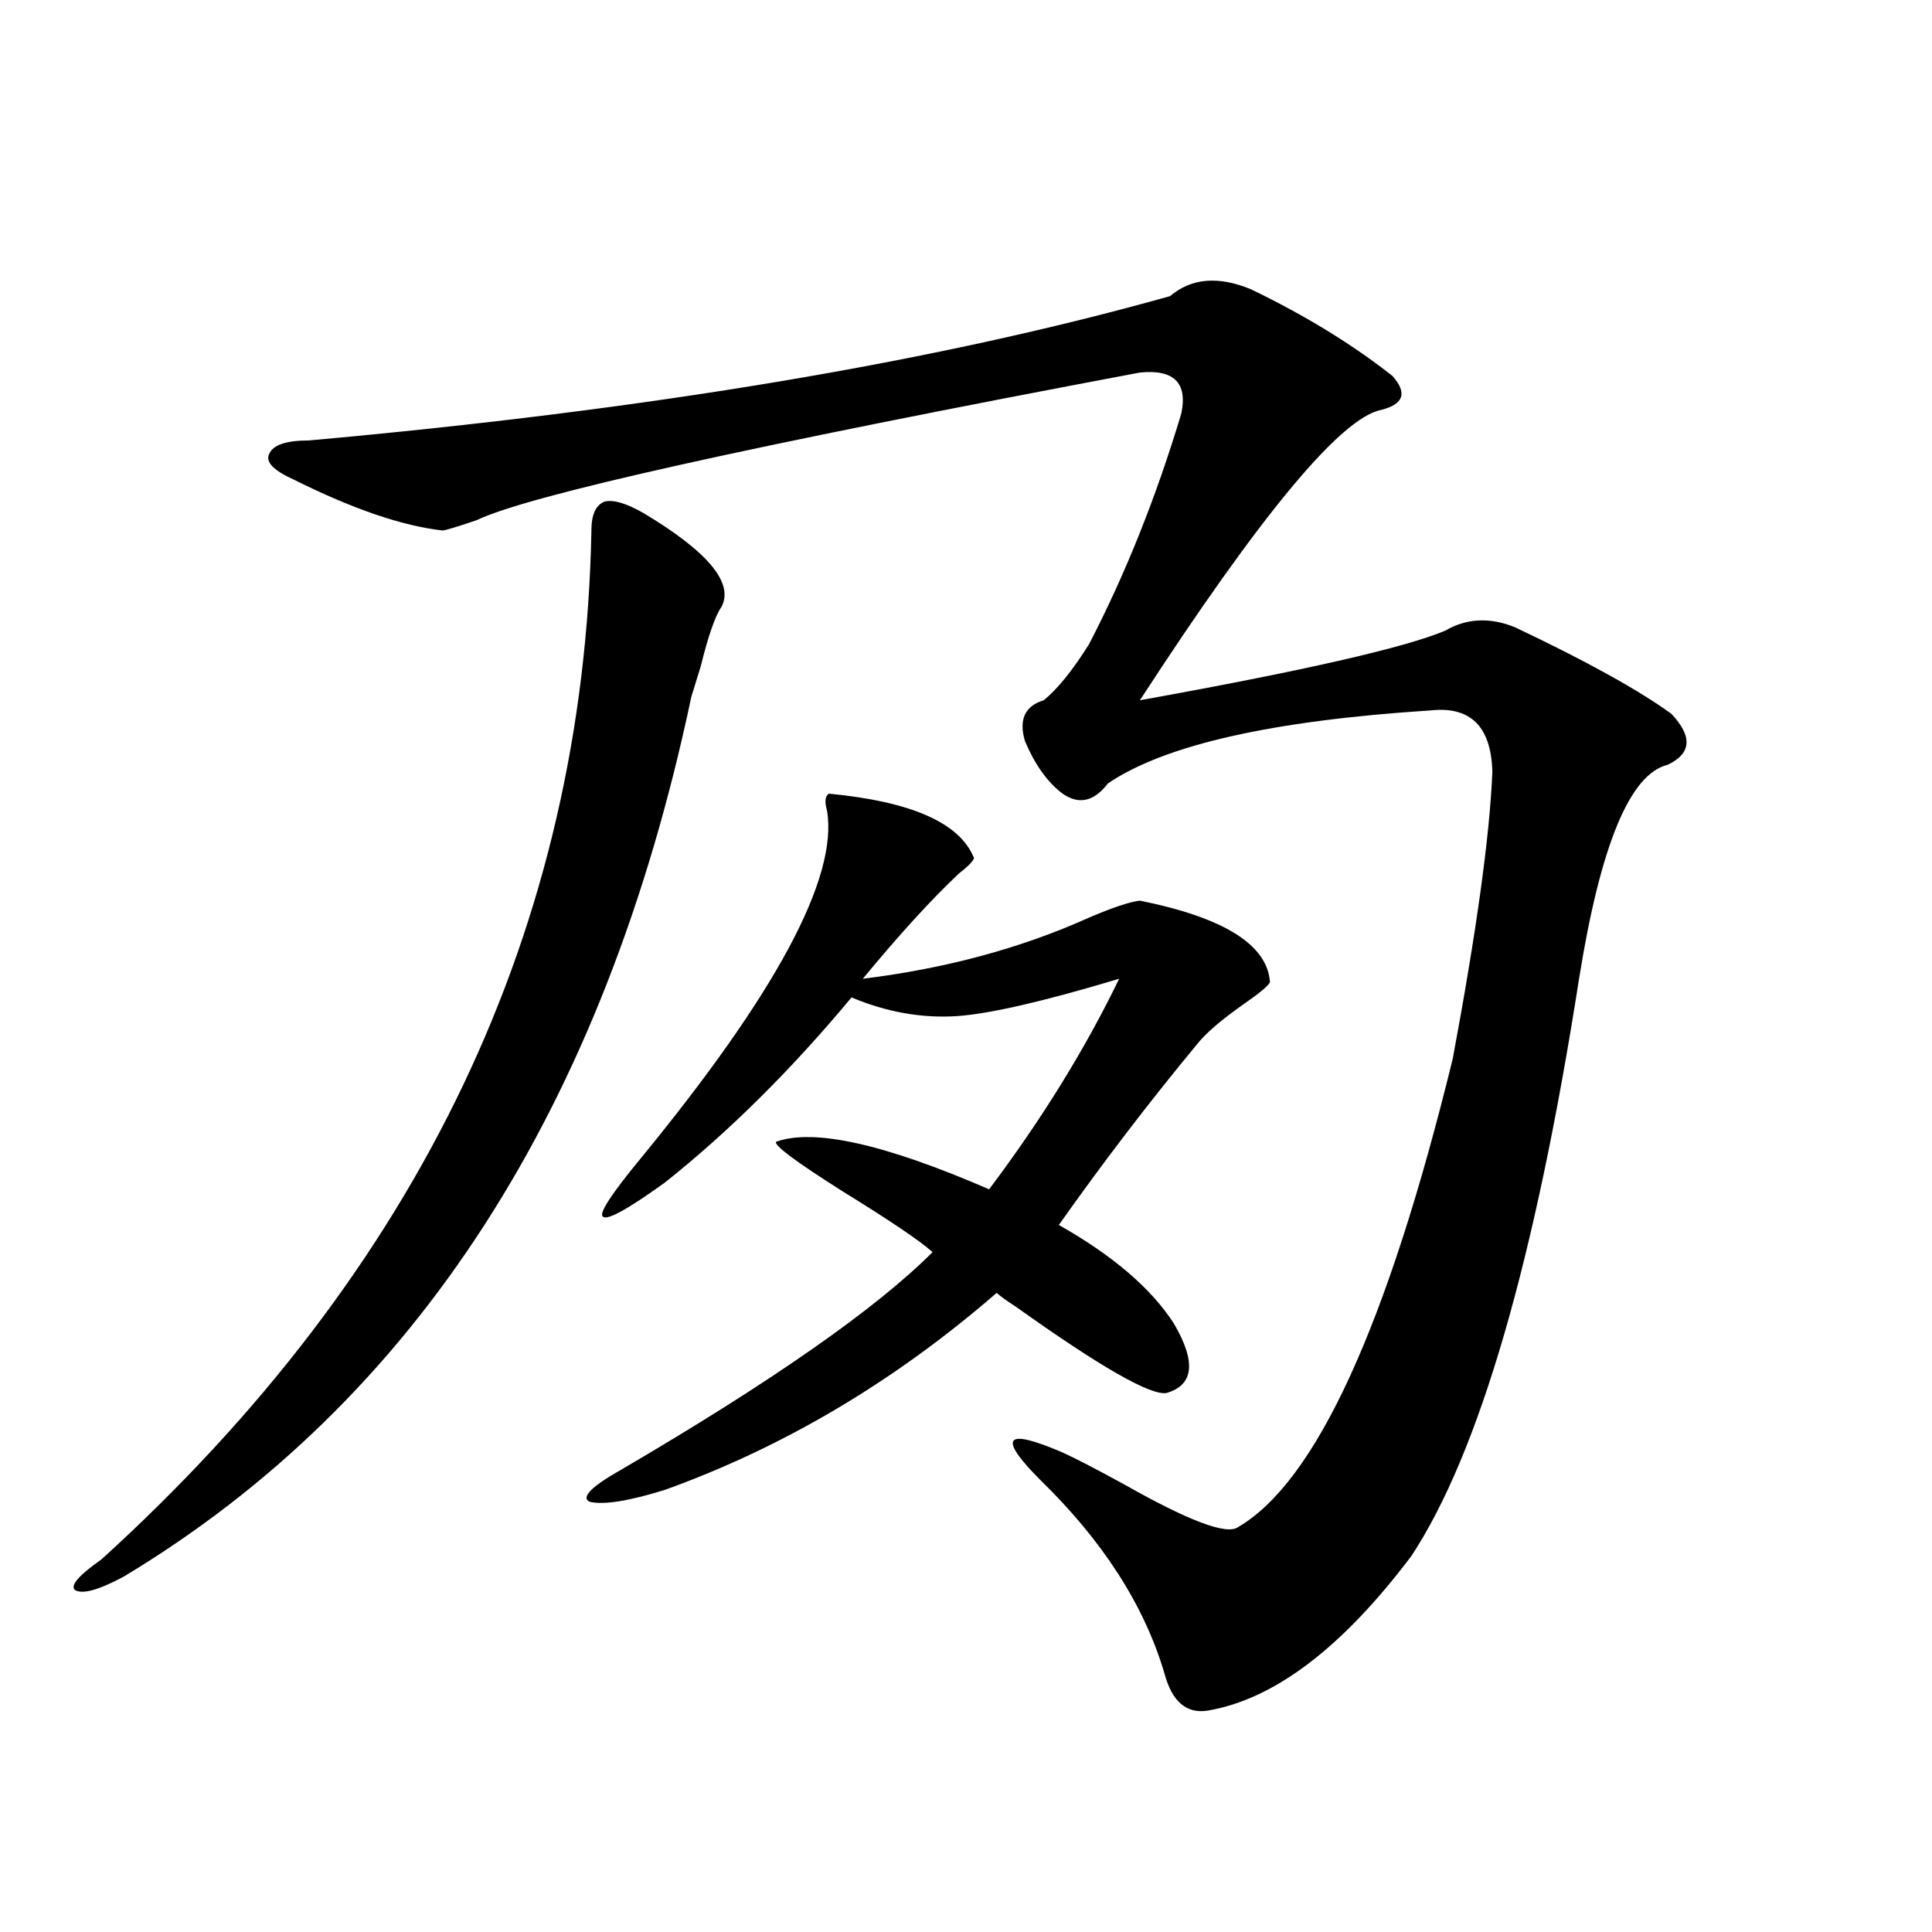
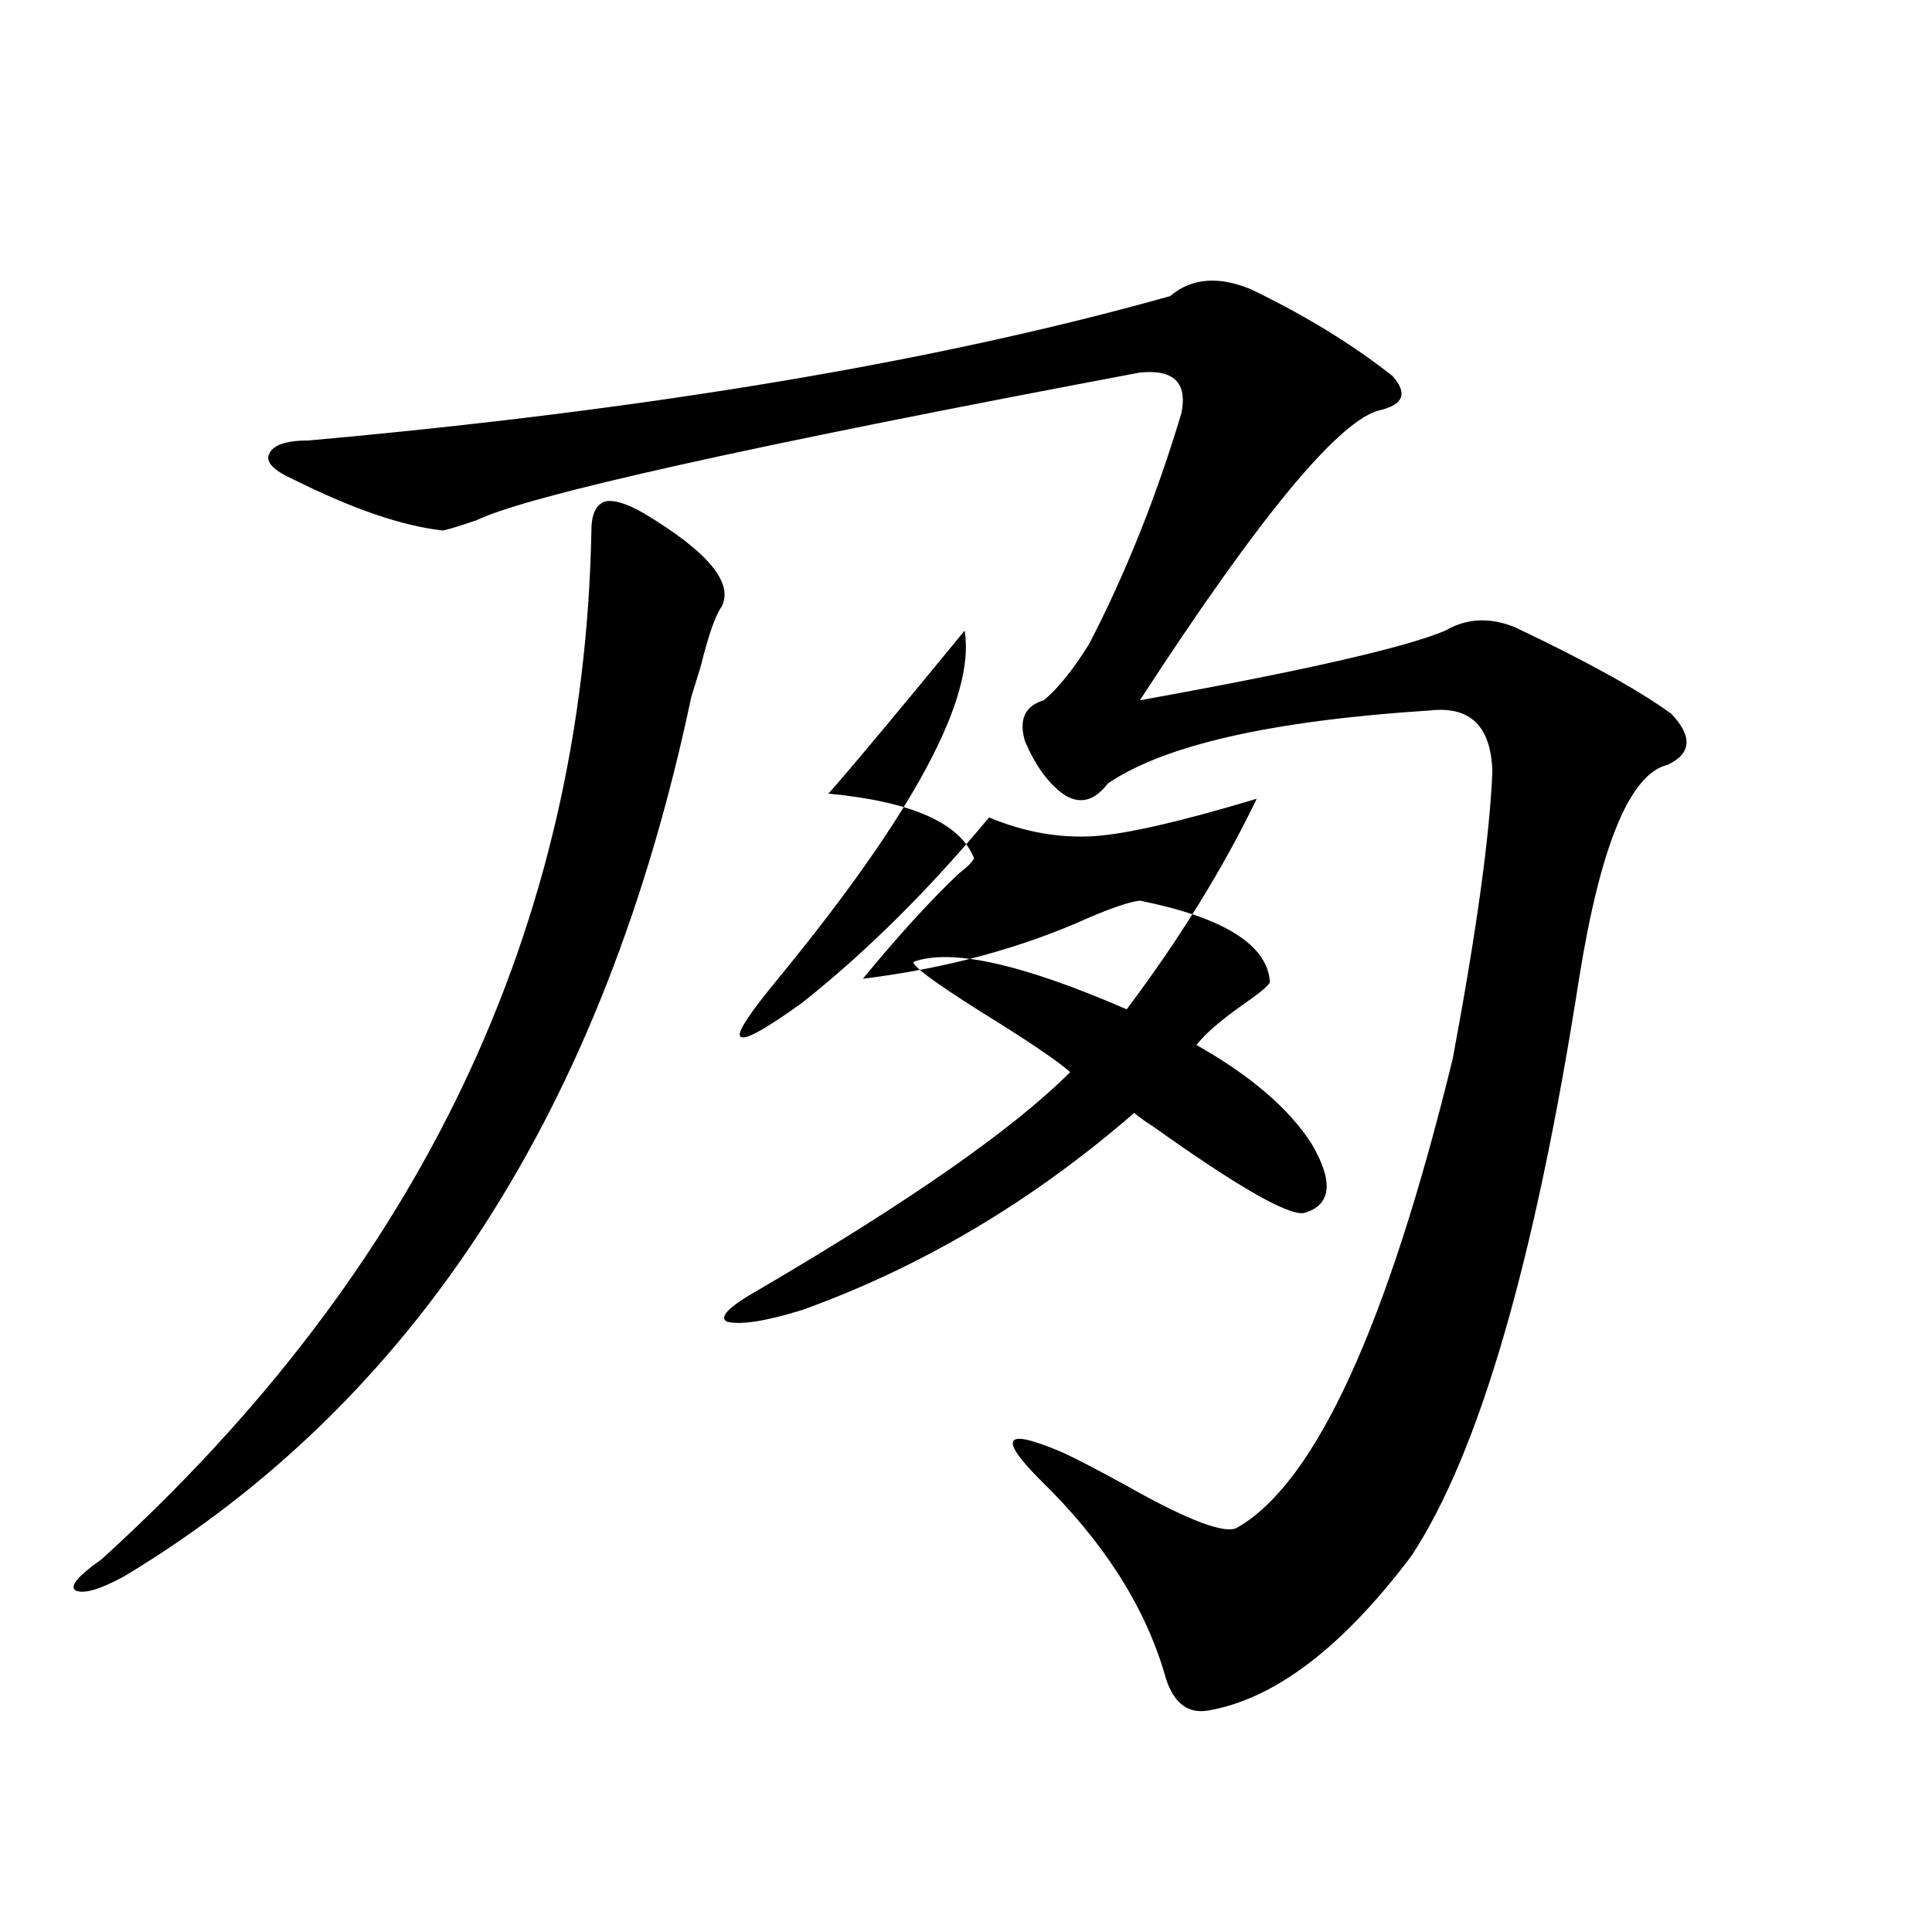
<svg xmlns="http://www.w3.org/2000/svg" version="1.1" id="图层_1" x="0px" y="0px" width="1000px" height="1000px" viewBox="0 0 1000 1000" enable-background="new 0 0 1000 1000" xml:space="preserve">
-   <path d="M333.431,265.777c33.17,19.927,46.493,36.035,39.999,48.34c-3.262,4.696-6.829,14.941-10.731,30.762  c-1.951,6.454-3.582,11.728-4.878,15.82C312.943,573.395,215.05,725.157,64.169,815.973c-13.018,7.031-21.463,9.366-25.365,7.031  c-2.606-2.335,1.951-7.608,13.658-15.82c165.194-149.991,249.75-327.53,253.652-532.617c0-8.199,2.271-13.184,6.829-14.941  C317.486,258.457,324.315,260.504,333.431,265.777z M647.569,149.762c27.957,13.485,52.347,28.427,73.169,44.824  c7.805,8.789,5.854,14.652-5.854,17.578c-20.822,4.105-62.438,54.203-124.875,150.293c84.541-15.229,137.223-27.246,158.045-36.035  c11.052-6.44,23.079-7.031,36.097-1.758c37.072,17.578,64.054,32.52,80.974,44.824c11.052,11.728,10.396,20.517-1.951,26.367  c-19.512,4.696-34.801,41.61-45.853,110.742c-22.773,145.898-51.706,245.517-86.827,298.828  c-35.776,47.461-70.897,74.116-105.363,79.98c-11.066,1.758-18.536-4.696-22.438-19.336  c-10.411-35.156-31.874-68.555-64.389-100.195c-11.066-11.124-15.609-17.866-13.658-20.215c1.951-2.335,10.396-0.288,25.365,6.152  c6.494,2.938,17.226,8.501,32.194,16.699c33.17,18.759,52.682,26.079,58.535,21.973c40.319-23.429,77.392-104.288,111.217-242.578  c12.348-66.206,19.177-115.714,20.487-148.535c-0.655-23.429-11.387-33.976-32.194-31.641  c-81.949,5.273-137.558,17.88-166.825,37.793c-7.164,9.38-14.969,11.138-23.414,5.273c-7.805-5.851-14.313-14.941-19.512-27.246  c-3.262-11.124,0-18.155,9.756-21.094c7.149-5.851,14.954-15.519,23.414-29.004c18.856-36.323,34.786-76.163,47.804-119.531  c3.247-15.82-3.902-22.852-21.463-21.094c-202.281,38.095-316.745,63.583-343.406,76.465c-10.411,3.516-16.265,5.273-17.561,5.273  c-20.822-2.335-46.508-11.124-77.071-26.367c-10.411-4.684-14.634-9.078-12.683-13.184c1.951-4.684,8.78-7.031,20.487-7.031  c176.246-15.82,324.87-40.719,445.843-74.707C616.671,143.911,630.649,142.73,647.569,149.762z M429.038,410.797  c42.926,4.106,67.956,15.243,75.12,33.398c-0.655,1.758-3.262,4.395-7.805,7.91c-14.313,13.485-30.898,31.641-49.755,54.492  c42.926-5.273,81.949-15.82,117.07-31.641c12.348-5.273,21.128-8.198,26.341-8.789c43.566,8.789,66.005,22.852,67.315,42.188  c-0.655,1.758-5.213,5.575-13.658,11.426c-11.707,8.212-19.847,15.243-24.39,21.094c-24.725,29.883-48.459,60.946-71.218,93.164  c27.957,15.82,47.804,32.821,59.511,50.977c11.707,19.927,10.396,31.942-3.902,36.035c-8.46,1.181-34.48-13.761-78.047-44.824  c-4.558-2.925-7.805-5.273-9.756-7.031c-52.682,45.703-109.921,79.692-171.703,101.953c-18.871,5.864-31.874,7.91-39.023,6.152  c-4.558-2.335,0.976-7.91,16.585-16.699c78.047-45.703,131.704-83.194,160.972-112.5c-6.509-5.851-22.118-16.397-46.828-31.641  c-24.069-15.229-35.456-23.73-34.146-25.488c19.512-7.031,56.249,1.181,110.241,24.609c27.316-36.323,49.755-72.647,67.315-108.984  c-39.023,11.728-66.995,18.169-83.9,19.336c-18.216,1.181-36.432-2.046-54.633-9.668c-31.219,37.505-63.413,69.434-96.583,95.801  c-19.512,14.063-30.243,19.927-32.194,17.578c-1.951-1.758,4.543-11.714,19.512-29.883  c70.242-85.542,102.437-145.597,96.583-180.176C426.752,414.903,427.087,411.978,429.038,410.797z" />
+   <path d="M333.431,265.777c33.17,19.927,46.493,36.035,39.999,48.34c-3.262,4.696-6.829,14.941-10.731,30.762  c-1.951,6.454-3.582,11.728-4.878,15.82C312.943,573.395,215.05,725.157,64.169,815.973c-13.018,7.031-21.463,9.366-25.365,7.031  c-2.606-2.335,1.951-7.608,13.658-15.82c165.194-149.991,249.75-327.53,253.652-532.617c0-8.199,2.271-13.184,6.829-14.941  C317.486,258.457,324.315,260.504,333.431,265.777z M647.569,149.762c27.957,13.485,52.347,28.427,73.169,44.824  c7.805,8.789,5.854,14.652-5.854,17.578c-20.822,4.105-62.438,54.203-124.875,150.293c84.541-15.229,137.223-27.246,158.045-36.035  c11.052-6.44,23.079-7.031,36.097-1.758c37.072,17.578,64.054,32.52,80.974,44.824c11.052,11.728,10.396,20.517-1.951,26.367  c-19.512,4.696-34.801,41.61-45.853,110.742c-22.773,145.898-51.706,245.517-86.827,298.828  c-35.776,47.461-70.897,74.116-105.363,79.98c-11.066,1.758-18.536-4.696-22.438-19.336  c-10.411-35.156-31.874-68.555-64.389-100.195c-11.066-11.124-15.609-17.866-13.658-20.215c1.951-2.335,10.396-0.288,25.365,6.152  c6.494,2.938,17.226,8.501,32.194,16.699c33.17,18.759,52.682,26.079,58.535,21.973c40.319-23.429,77.392-104.288,111.217-242.578  c12.348-66.206,19.177-115.714,20.487-148.535c-0.655-23.429-11.387-33.976-32.194-31.641  c-81.949,5.273-137.558,17.88-166.825,37.793c-7.164,9.38-14.969,11.138-23.414,5.273c-7.805-5.851-14.313-14.941-19.512-27.246  c-3.262-11.124,0-18.155,9.756-21.094c7.149-5.851,14.954-15.519,23.414-29.004c18.856-36.323,34.786-76.163,47.804-119.531  c3.247-15.82-3.902-22.852-21.463-21.094c-202.281,38.095-316.745,63.583-343.406,76.465c-10.411,3.516-16.265,5.273-17.561,5.273  c-20.822-2.335-46.508-11.124-77.071-26.367c-10.411-4.684-14.634-9.078-12.683-13.184c1.951-4.684,8.78-7.031,20.487-7.031  c176.246-15.82,324.87-40.719,445.843-74.707C616.671,143.911,630.649,142.73,647.569,149.762z M429.038,410.797  c42.926,4.106,67.956,15.243,75.12,33.398c-0.655,1.758-3.262,4.395-7.805,7.91c-14.313,13.485-30.898,31.641-49.755,54.492  c42.926-5.273,81.949-15.82,117.07-31.641c12.348-5.273,21.128-8.198,26.341-8.789c43.566,8.789,66.005,22.852,67.315,42.188  c-0.655,1.758-5.213,5.575-13.658,11.426c-11.707,8.212-19.847,15.243-24.39,21.094c27.957,15.82,47.804,32.821,59.511,50.977c11.707,19.927,10.396,31.942-3.902,36.035c-8.46,1.181-34.48-13.761-78.047-44.824  c-4.558-2.925-7.805-5.273-9.756-7.031c-52.682,45.703-109.921,79.692-171.703,101.953c-18.871,5.864-31.874,7.91-39.023,6.152  c-4.558-2.335,0.976-7.91,16.585-16.699c78.047-45.703,131.704-83.194,160.972-112.5c-6.509-5.851-22.118-16.397-46.828-31.641  c-24.069-15.229-35.456-23.73-34.146-25.488c19.512-7.031,56.249,1.181,110.241,24.609c27.316-36.323,49.755-72.647,67.315-108.984  c-39.023,11.728-66.995,18.169-83.9,19.336c-18.216,1.181-36.432-2.046-54.633-9.668c-31.219,37.505-63.413,69.434-96.583,95.801  c-19.512,14.063-30.243,19.927-32.194,17.578c-1.951-1.758,4.543-11.714,19.512-29.883  c70.242-85.542,102.437-145.597,96.583-180.176C426.752,414.903,427.087,411.978,429.038,410.797z" />
</svg>